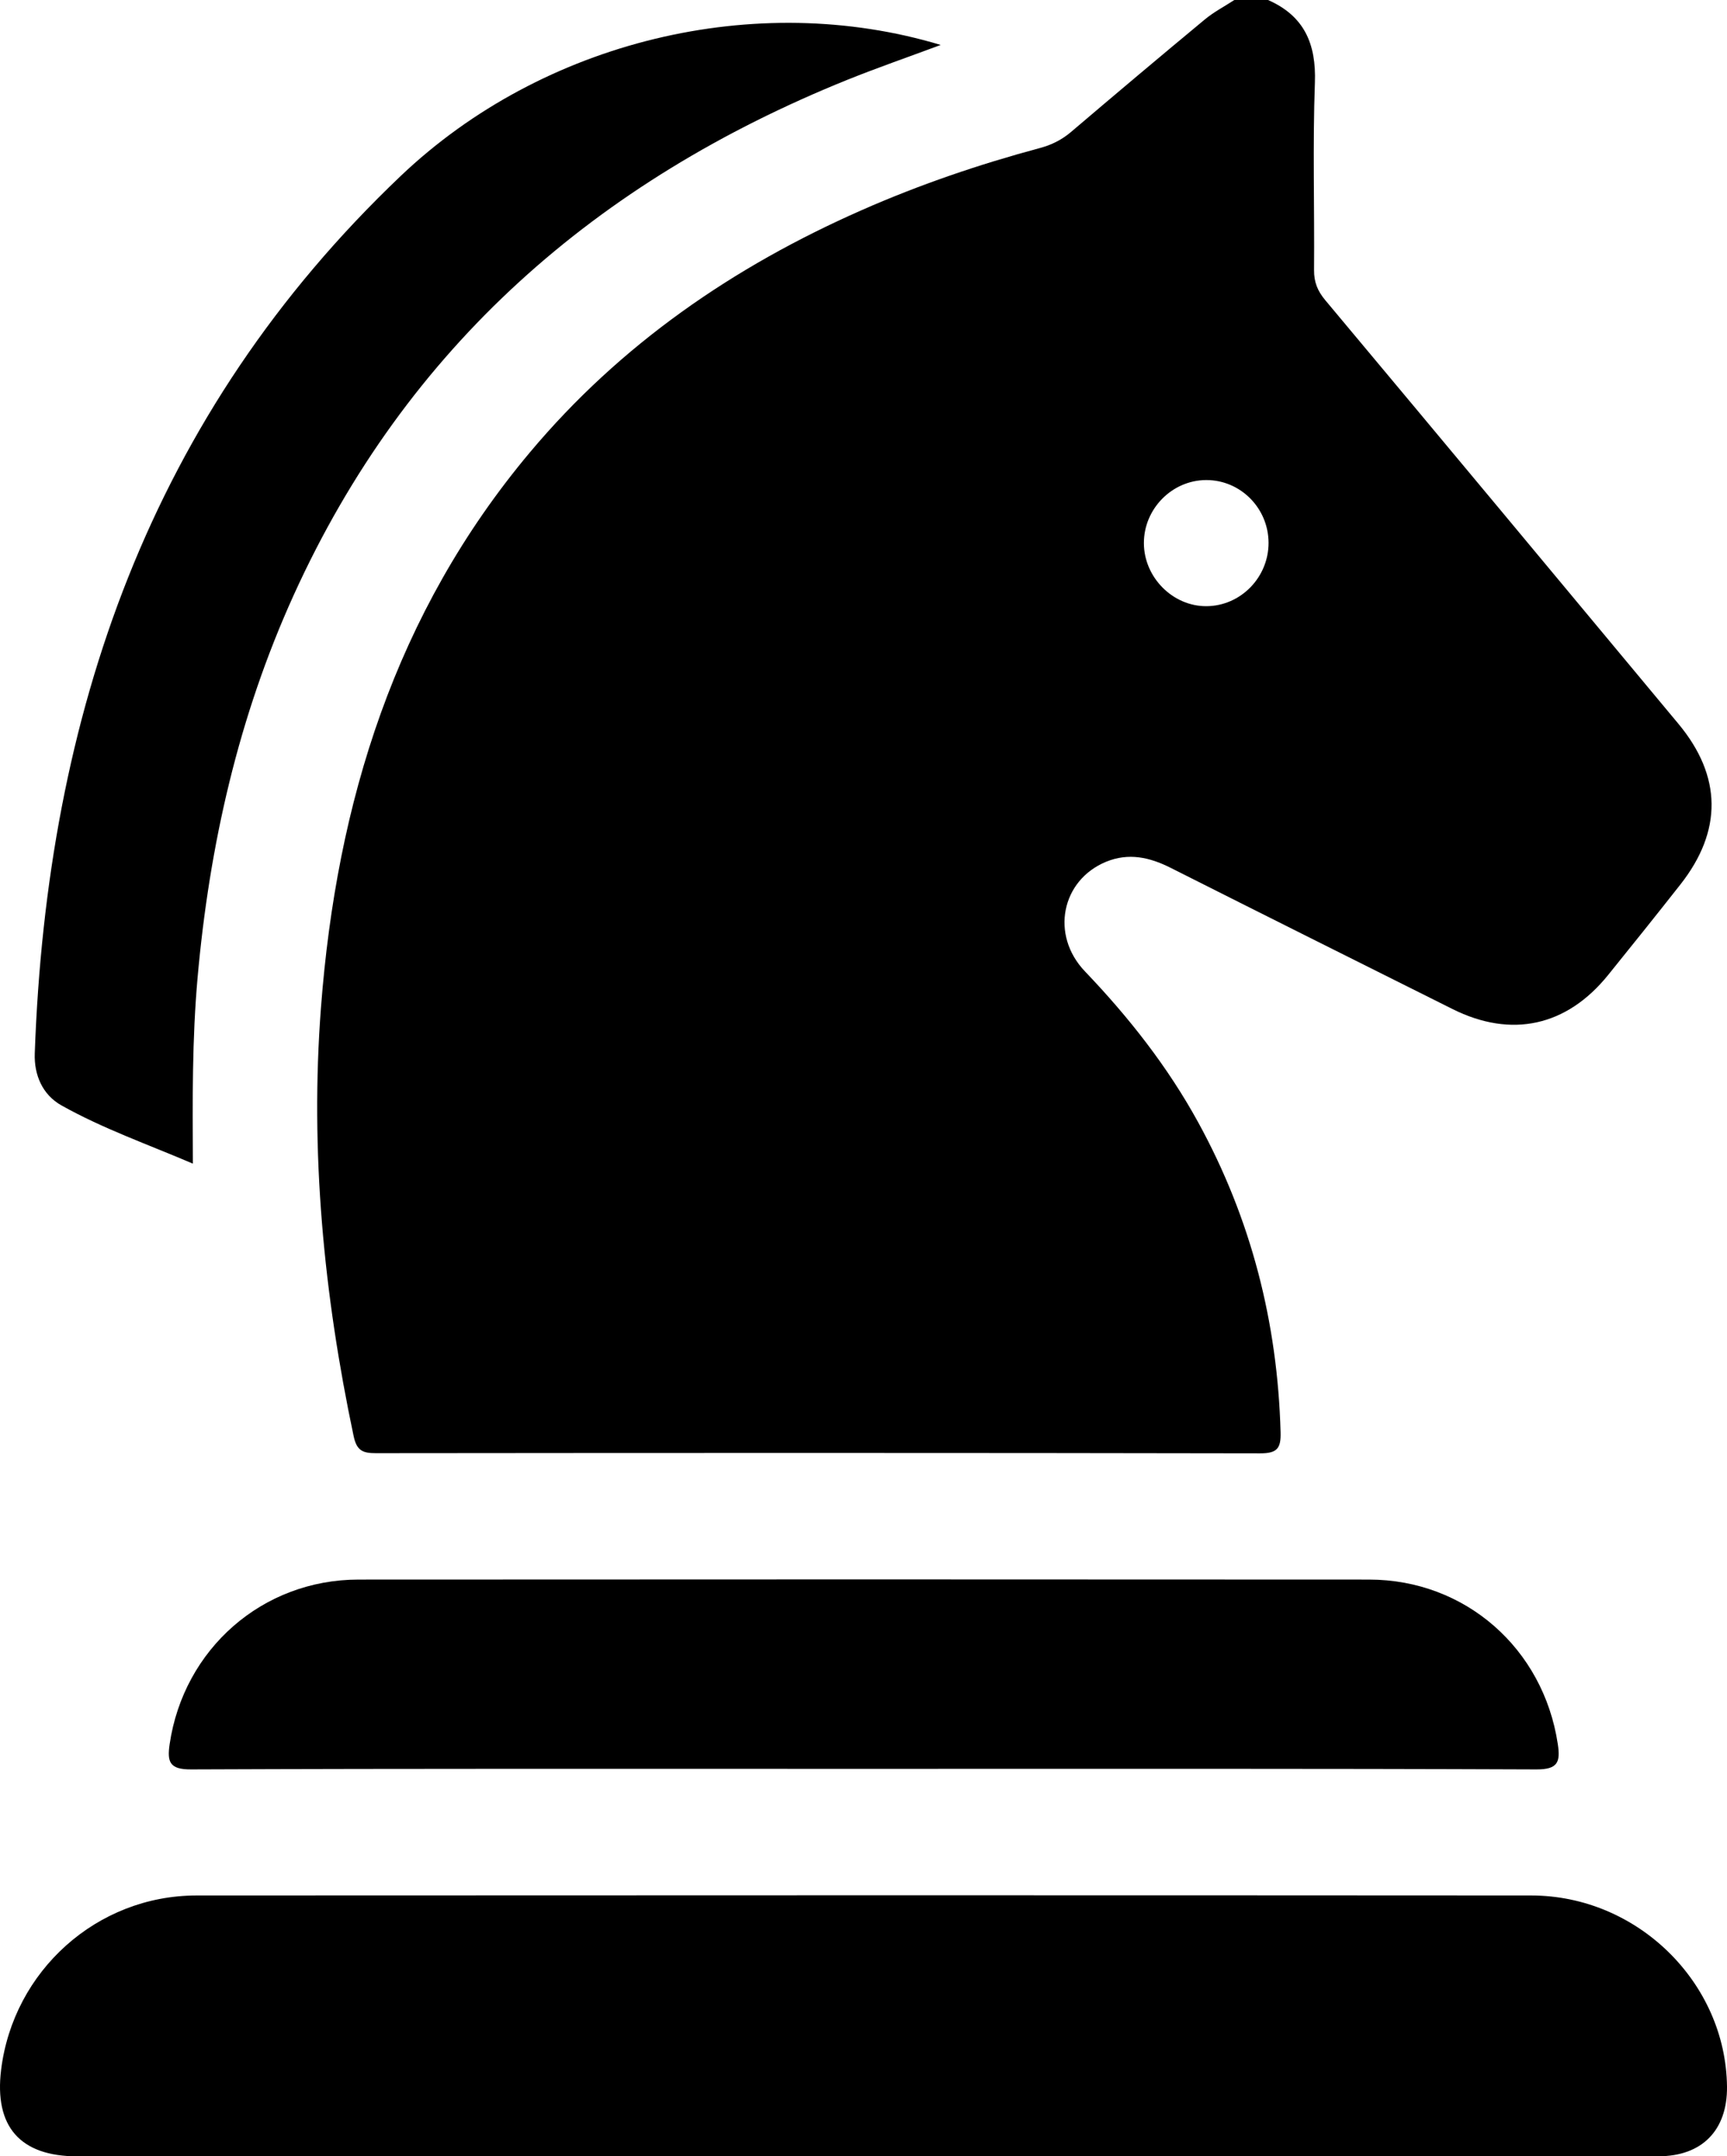
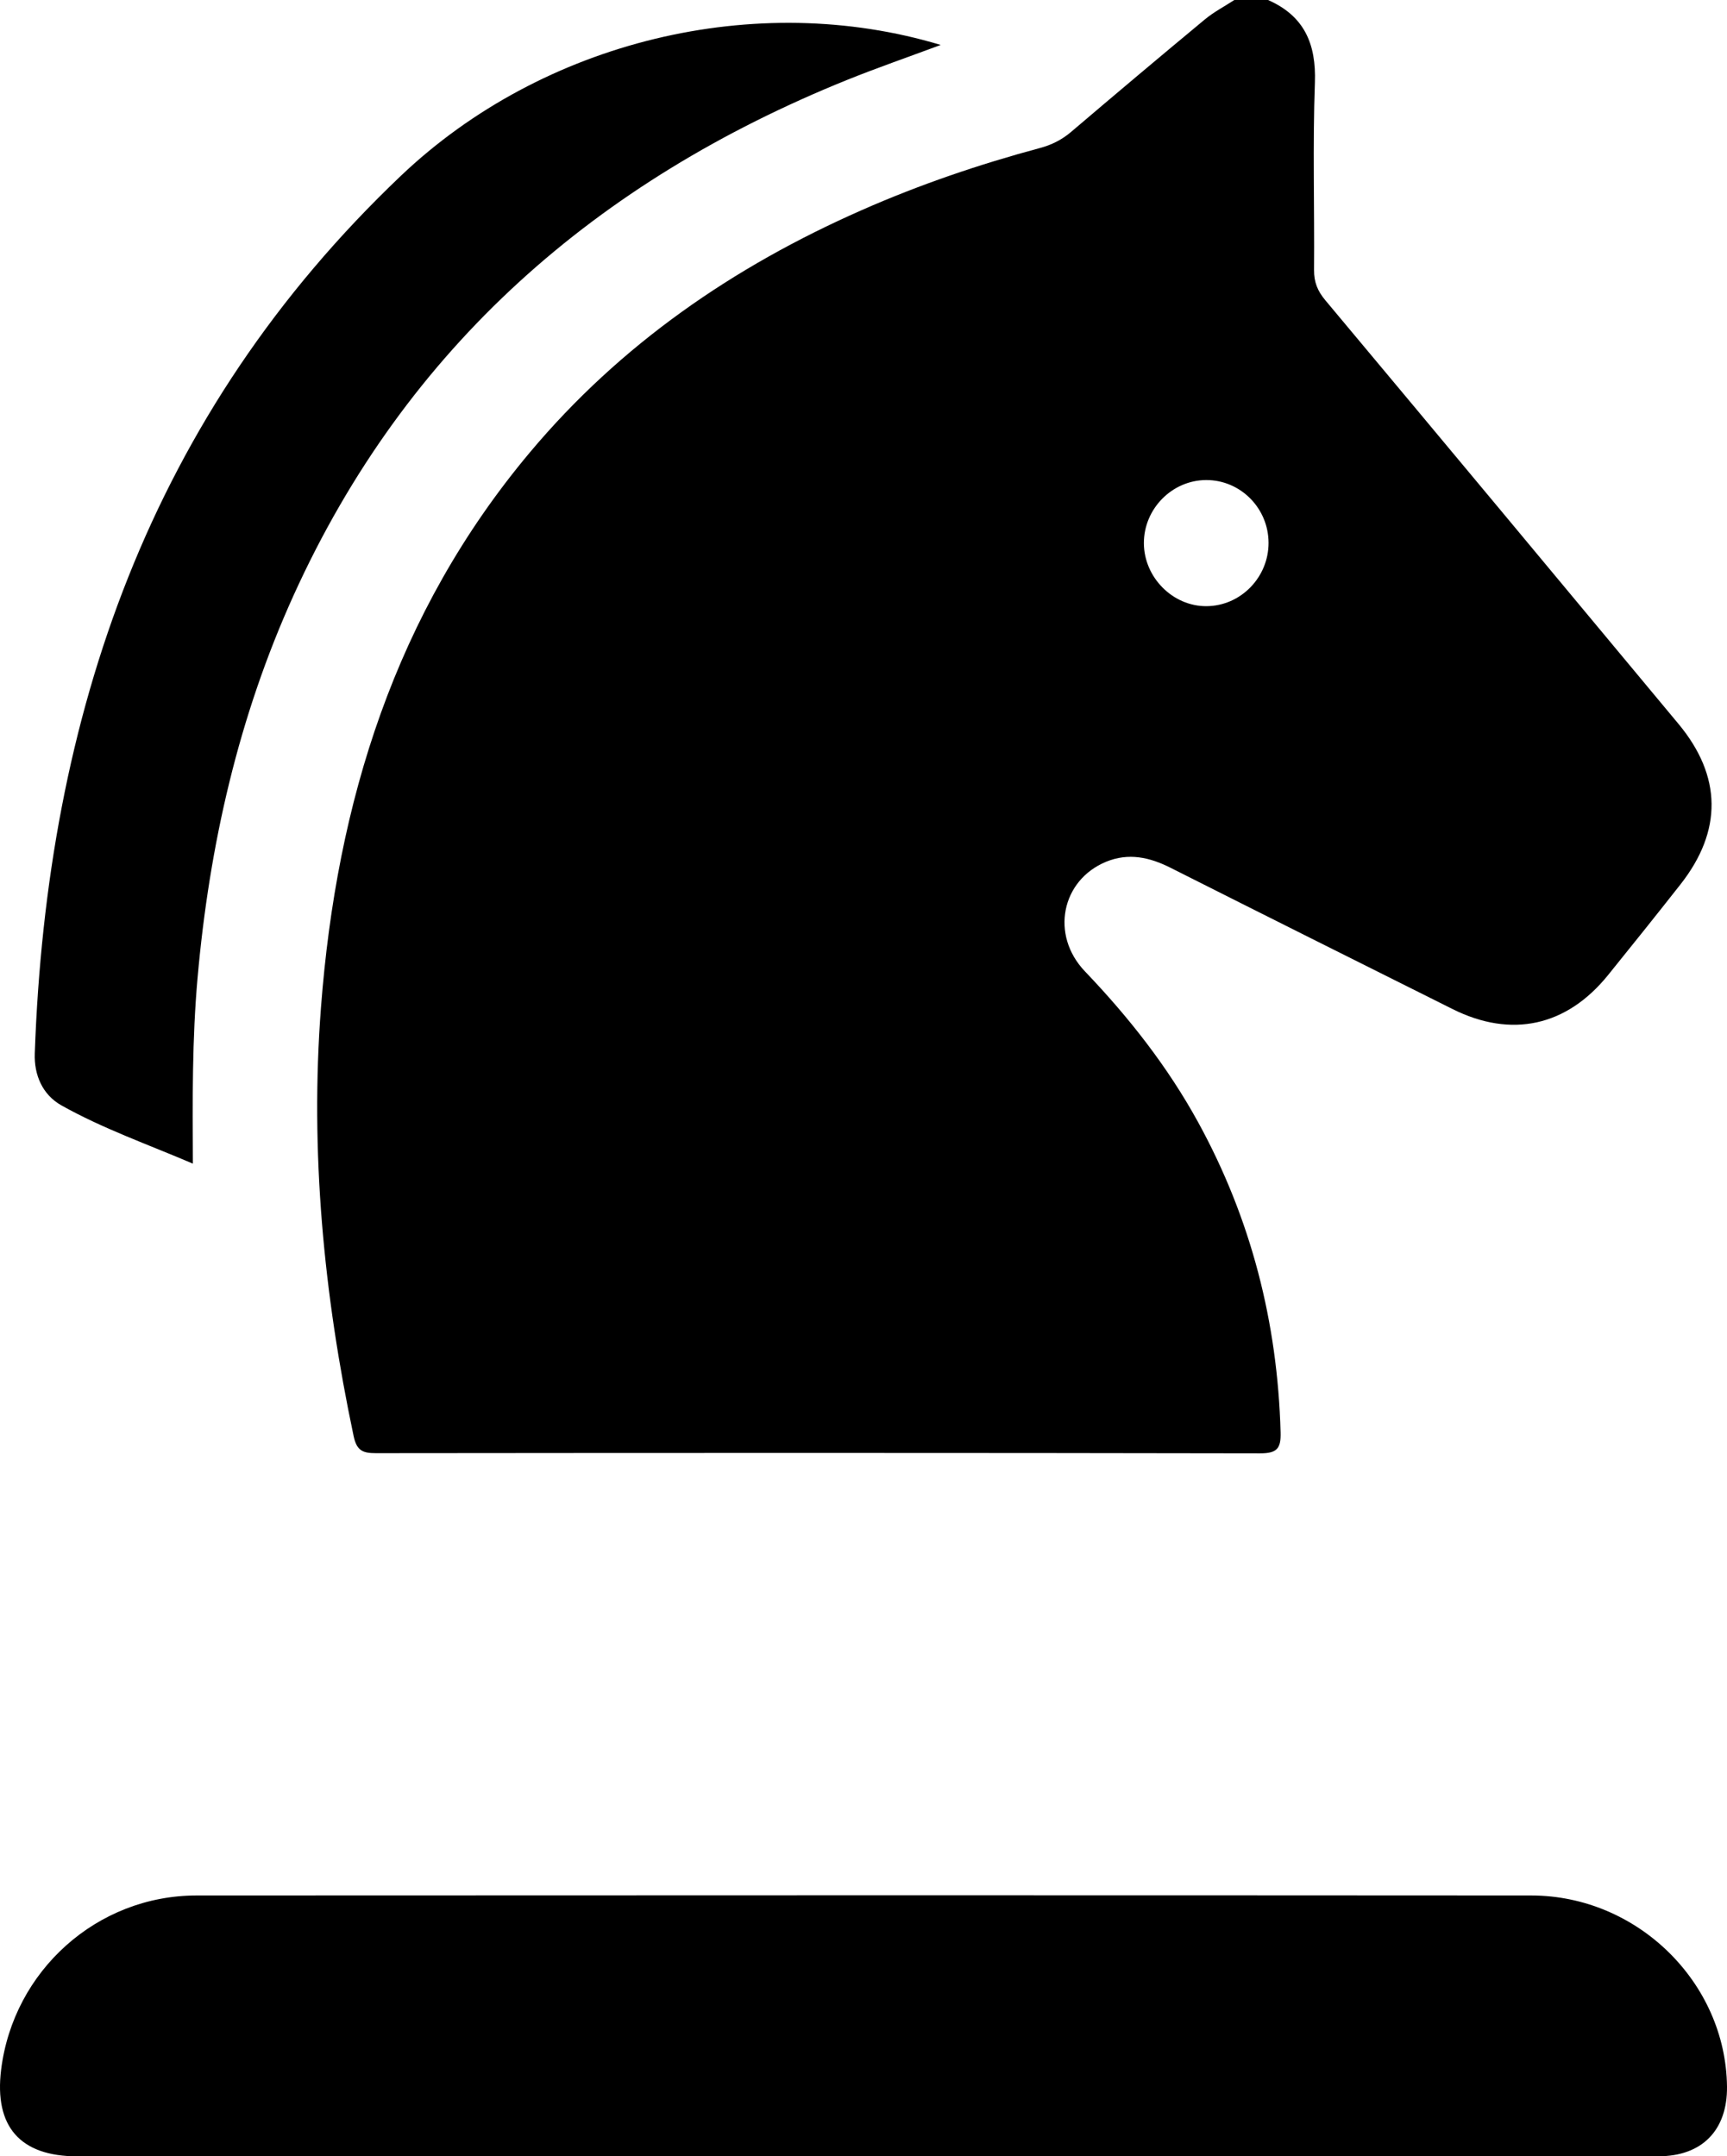
<svg xmlns="http://www.w3.org/2000/svg" id="Layer_1" data-name="Layer 1" viewBox="0 0 307.01 383.33">
  <defs>
    <style>
      .cls-1 {
        stroke-width: 0px;
      }
    </style>
  </defs>
  <path class="cls-1" d="m225.42,0c6.43,2.83,8.58,7.78,8.33,14.69-.4,11.09-.06,22.21-.15,33.31-.02,2.14.62,3.72,1.99,5.36,20.97,25.07,41.88,50.18,62.78,75.31,7.74,9.3,7.86,19.02.36,28.56-4.24,5.39-8.53,10.75-12.84,16.08-7.37,9.14-17.2,11.3-27.67,6.07-16.72-8.35-33.43-16.7-50.12-25.11-3.73-1.88-7.47-2.72-11.48-1.07-7.93,3.28-9.93,13.01-3.75,19.48,7.8,8.16,14.71,16.94,20.14,26.85,9.4,17.15,14.1,35.54,14.64,55.06.08,2.86-.57,3.77-3.62,3.77-52.4-.1-104.81-.08-157.21-.03-2.33,0-3.41-.43-3.96-3.06-5.31-25.15-7.76-50.51-5.8-76.17,2.78-36.47,13.21-70.14,37.13-98.67,16.1-19.2,36.16-33.01,58.97-43.06,10.27-4.53,20.86-8.14,31.69-11.05,2.1-.56,3.9-1.46,5.56-2.87,7.88-6.71,15.8-13.38,23.77-19.99C215.78,2.13,217.67,1.15,219.43,0c2,0,3.99,0,5.99,0Zm.09,96.48c-.02-6.16-5.01-11.17-11.1-11.14-6.06.02-11.08,5.12-11.06,11.23.02,6.08,5.15,11.24,11.14,11.19,6.07-.04,11.04-5.13,11.02-11.28Z" />
  <path class="cls-1" d="m153.34,383.33c-46.54,0-93.07,0-139.61,0-10.15,0-14.78-5.28-13.53-15.4,2.17-17.58,17.03-30.96,34.72-30.97,79.1-.04,158.2-.05,237.3,0,18.87.01,34.59,15.5,34.79,33.99.08,7.74-4.44,12.37-12.19,12.37-47.16.01-94.32,0-141.48,0Z" />
-   <path class="cls-1" d="m153.36,314.45c-39.8,0-79.6-.06-119.39.1-3.83.02-4.28-1.32-3.81-4.51,2.5-16.91,16.49-29.23,33.57-29.24,59.88-.04,119.77-.04,179.65,0,17.1.01,30.99,12.24,33.55,29.24.48,3.19.03,4.52-3.8,4.51-39.92-.16-79.84-.1-119.77-.1Z" />
  <path class="cls-1" d="m167.23,7.99c-6.02,2.24-11.39,4.1-16.65,6.22-44.47,17.96-78.3,47.39-98.36,91.56-9.83,21.65-15,44.47-17.1,68.08-.96,10.81-.9,21.63-.83,33.01-8.08-3.45-16.04-6.24-23.38-10.36-3.36-1.89-4.87-5.41-4.73-9.24,2.13-60.17,20.51-113.64,65.11-156.03C96.52,7.26,134.38-1.9,167.23,7.99Z" />
</svg>